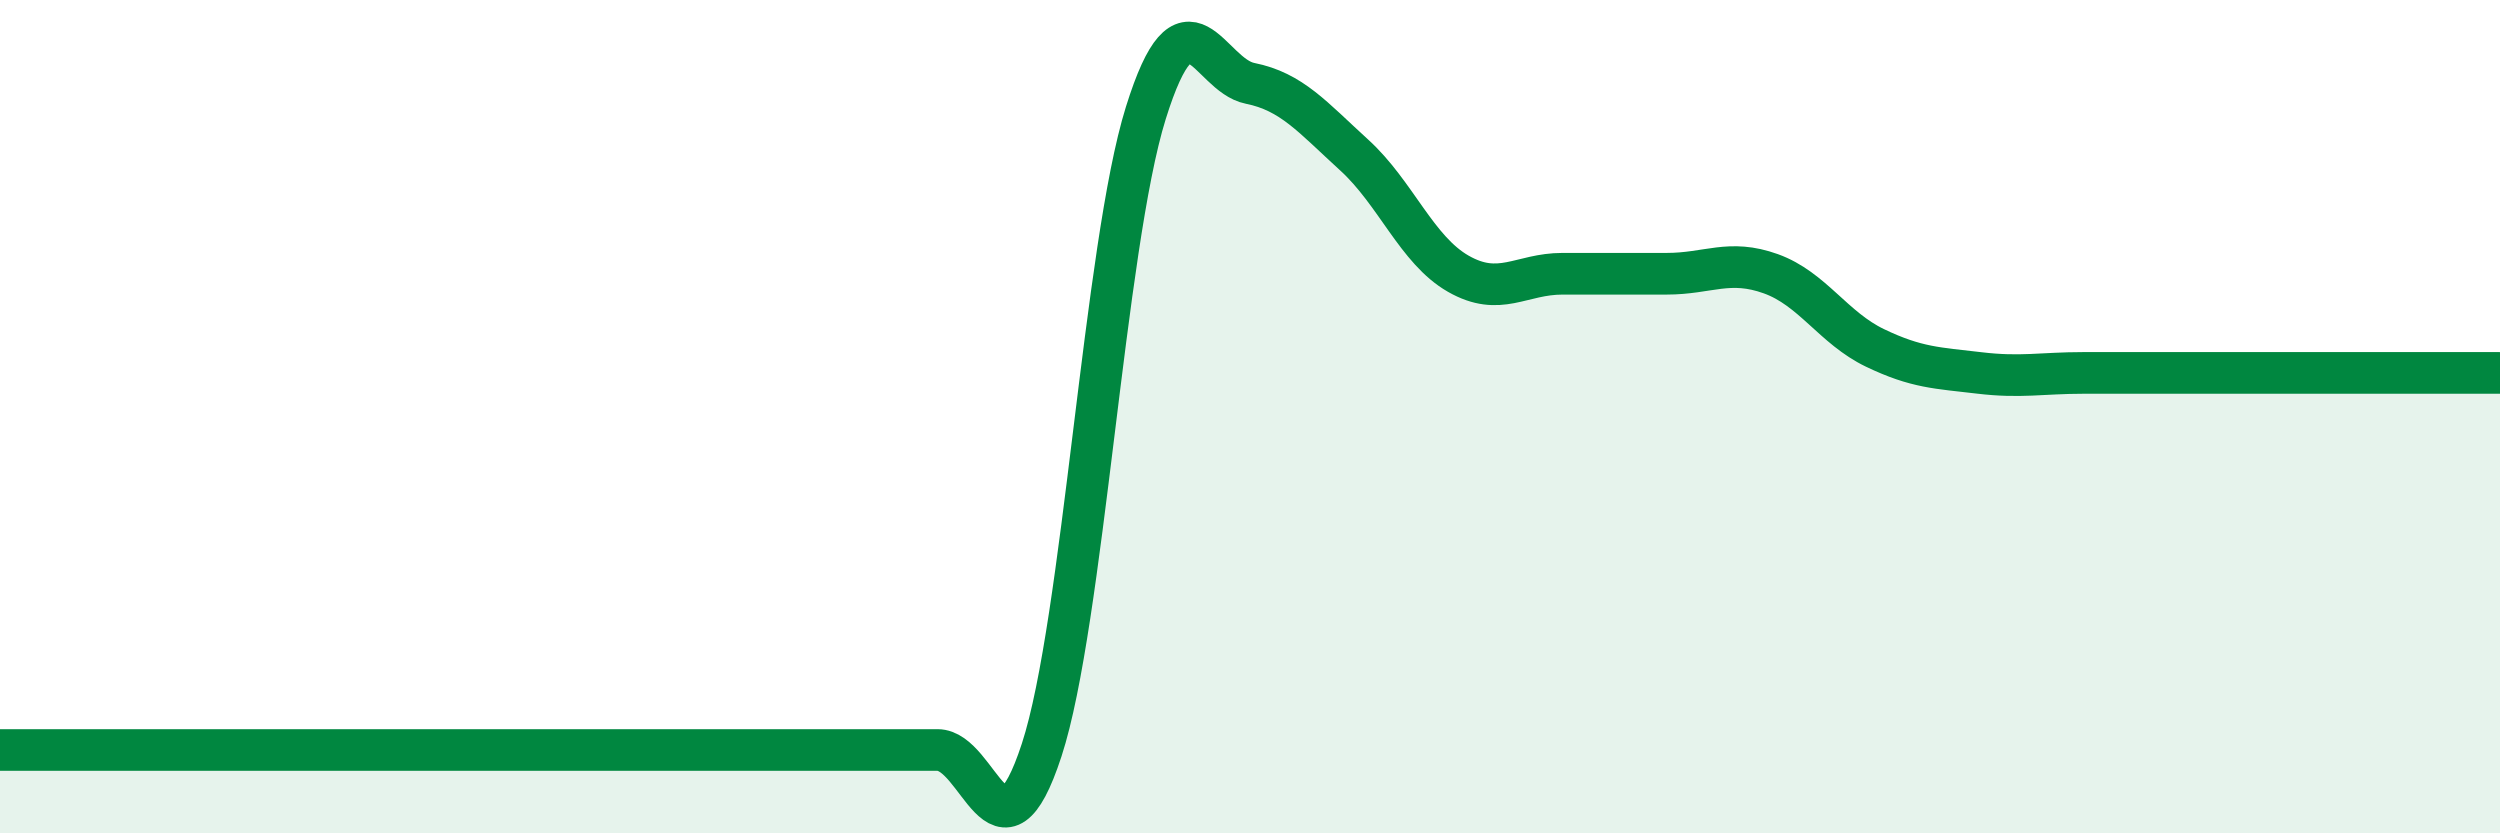
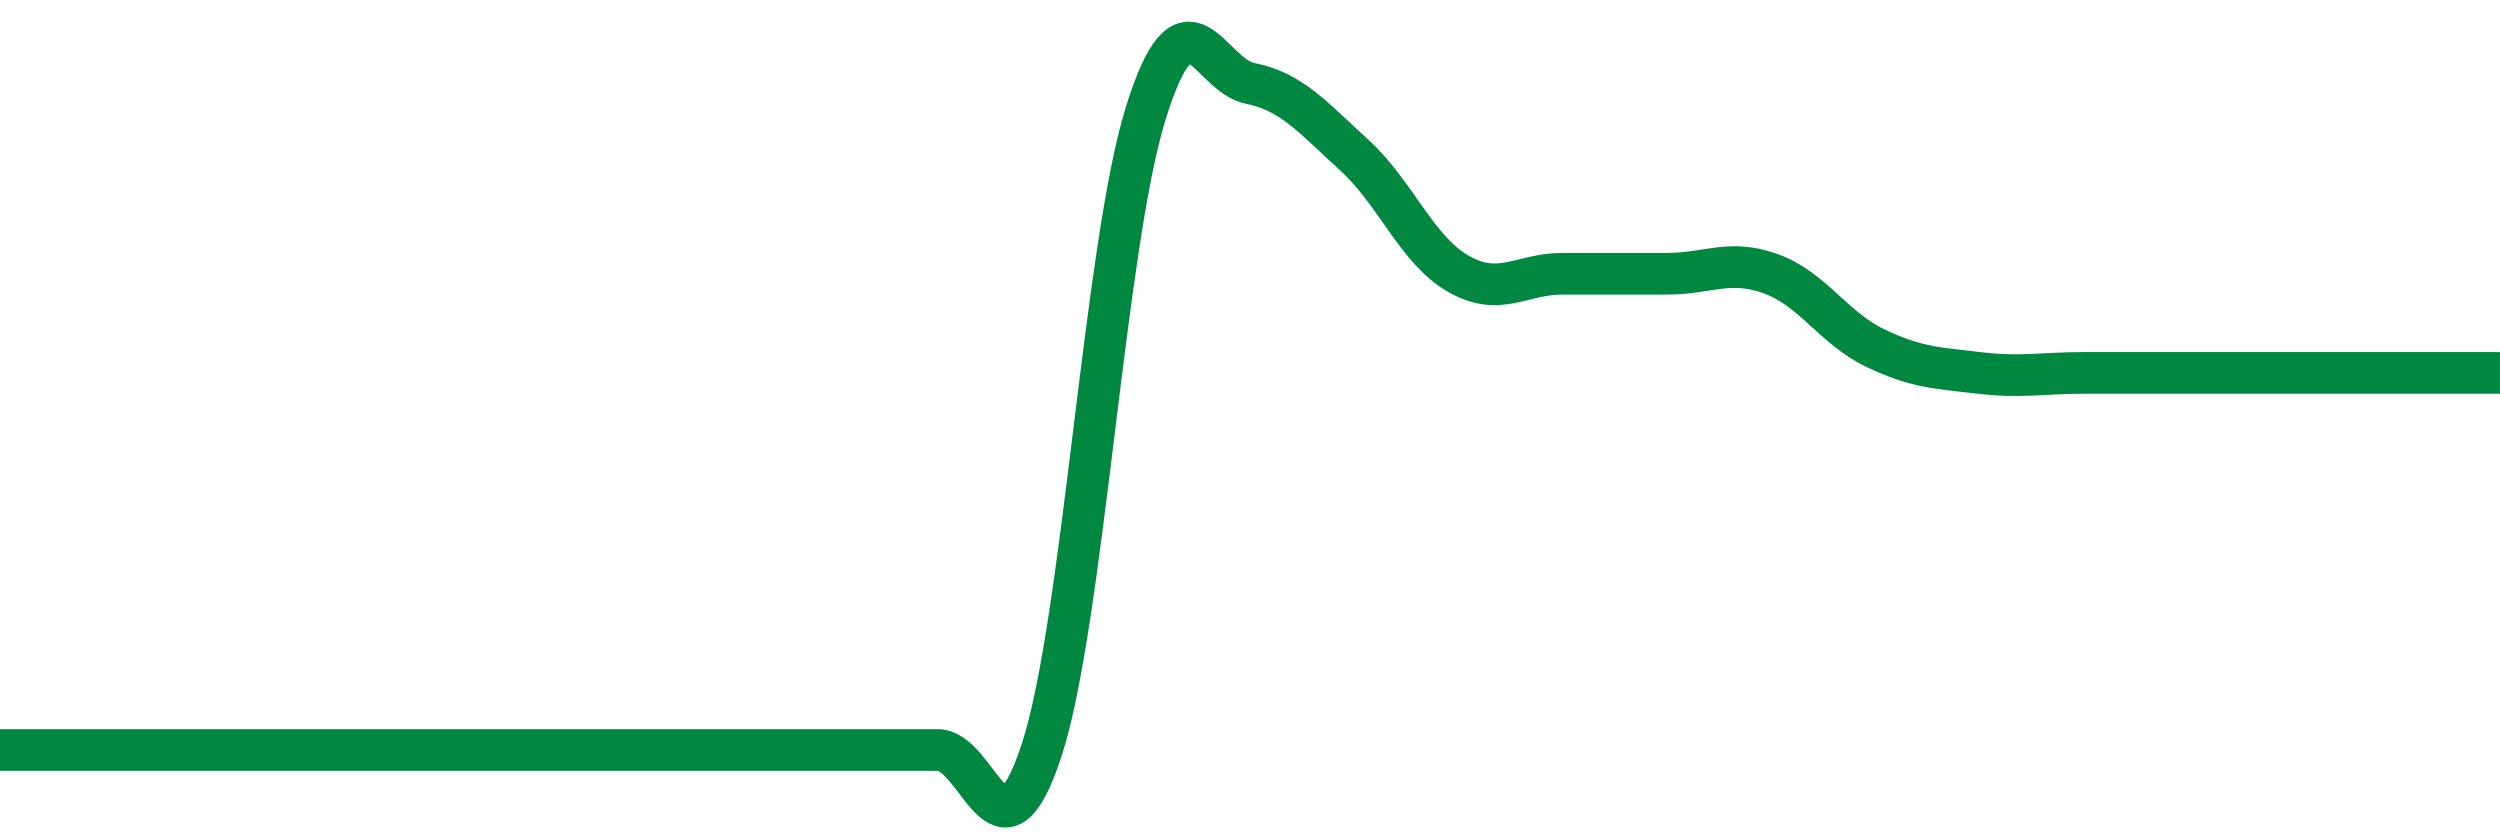
<svg xmlns="http://www.w3.org/2000/svg" width="60" height="20" viewBox="0 0 60 20">
-   <path d="M 0,18 C 0.5,18 1.5,18 2.5,18 C 3.5,18 4,18 5,18 C 6,18 6.5,18 7.5,18 C 8.5,18 9,18 10,18 C 11,18 11.5,18 12.5,18 C 13.5,18 14,18 15,18 C 16,18 16.5,18 17.5,18 C 18.5,18 19,18 20,18 C 21,18 21.5,18 22.5,18 C 23.5,18 24,21.06 25,18 C 26,14.94 26.5,5.91 27.5,2.71 C 28.5,-0.49 29,1.8 30,2 C 31,2.2 31.5,2.81 32.5,3.72 C 33.5,4.63 34,6 35,6.57 C 36,7.14 36.5,6.57 37.5,6.57 C 38.5,6.57 39,6.57 40,6.57 C 41,6.57 41.5,6.21 42.5,6.57 C 43.5,6.93 44,7.87 45,8.35 C 46,8.83 46.5,8.83 47.5,8.95 C 48.5,9.07 49,8.95 50,8.95 C 51,8.95 51.5,8.95 52.5,8.95 C 53.5,8.95 53.5,8.95 55,8.95 C 56.5,8.95 59,8.95 60,8.95L60 20L0 20Z" fill="#008740" opacity="0.1" stroke-linecap="round" stroke-linejoin="round" />
  <path d="M 0,18 C 0.5,18 1.5,18 2.5,18 C 3.5,18 4,18 5,18 C 6,18 6.5,18 7.5,18 C 8.5,18 9,18 10,18 C 11,18 11.5,18 12.5,18 C 13.5,18 14,18 15,18 C 16,18 16.5,18 17.5,18 C 18.5,18 19,18 20,18 C 21,18 21.5,18 22.5,18 C 23.5,18 24,21.06 25,18 C 26,14.94 26.5,5.91 27.5,2.71 C 28.5,-0.49 29,1.8 30,2 C 31,2.2 31.5,2.81 32.5,3.72 C 33.5,4.63 34,6 35,6.57 C 36,7.14 36.5,6.57 37.5,6.57 C 38.5,6.57 39,6.57 40,6.57 C 41,6.57 41.5,6.21 42.5,6.57 C 43.5,6.93 44,7.87 45,8.35 C 46,8.83 46.5,8.83 47.5,8.95 C 48.5,9.07 49,8.95 50,8.95 C 51,8.95 51.5,8.95 52.5,8.95 C 53.5,8.95 53.5,8.95 55,8.95 C 56.5,8.95 59,8.95 60,8.95" stroke="#008740" stroke-width="1" fill="none" stroke-linecap="round" stroke-linejoin="round" />
</svg>